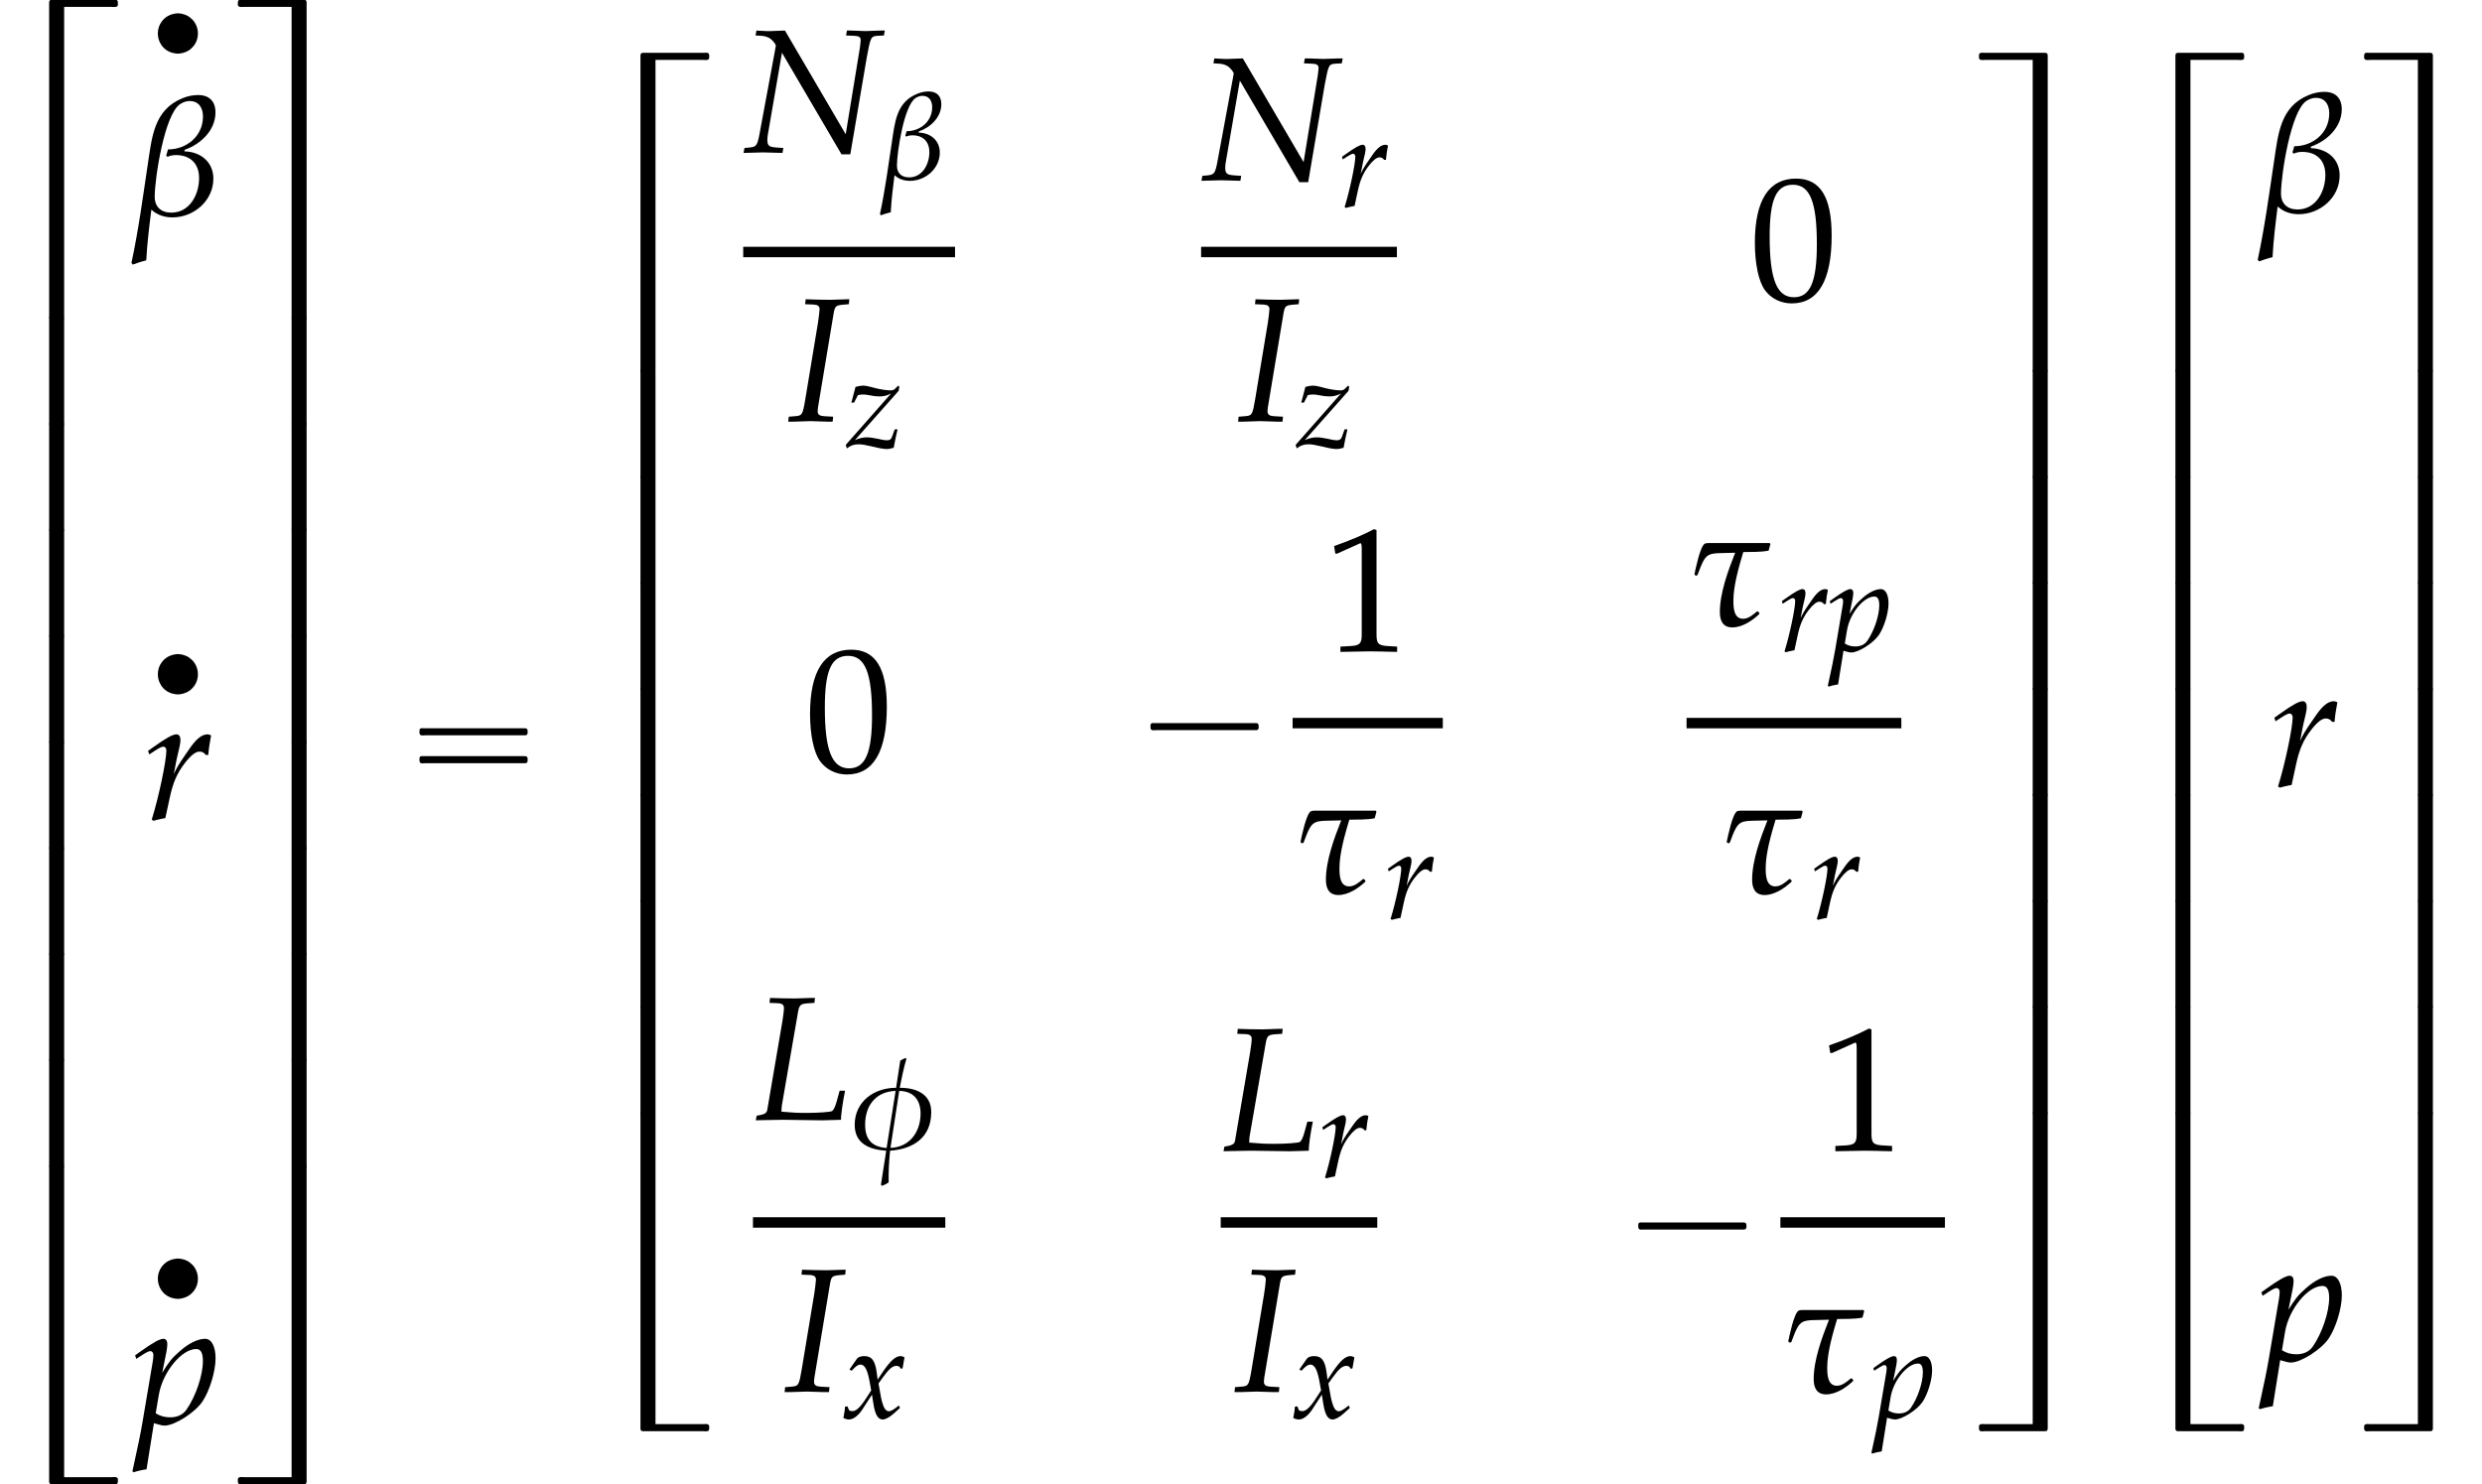
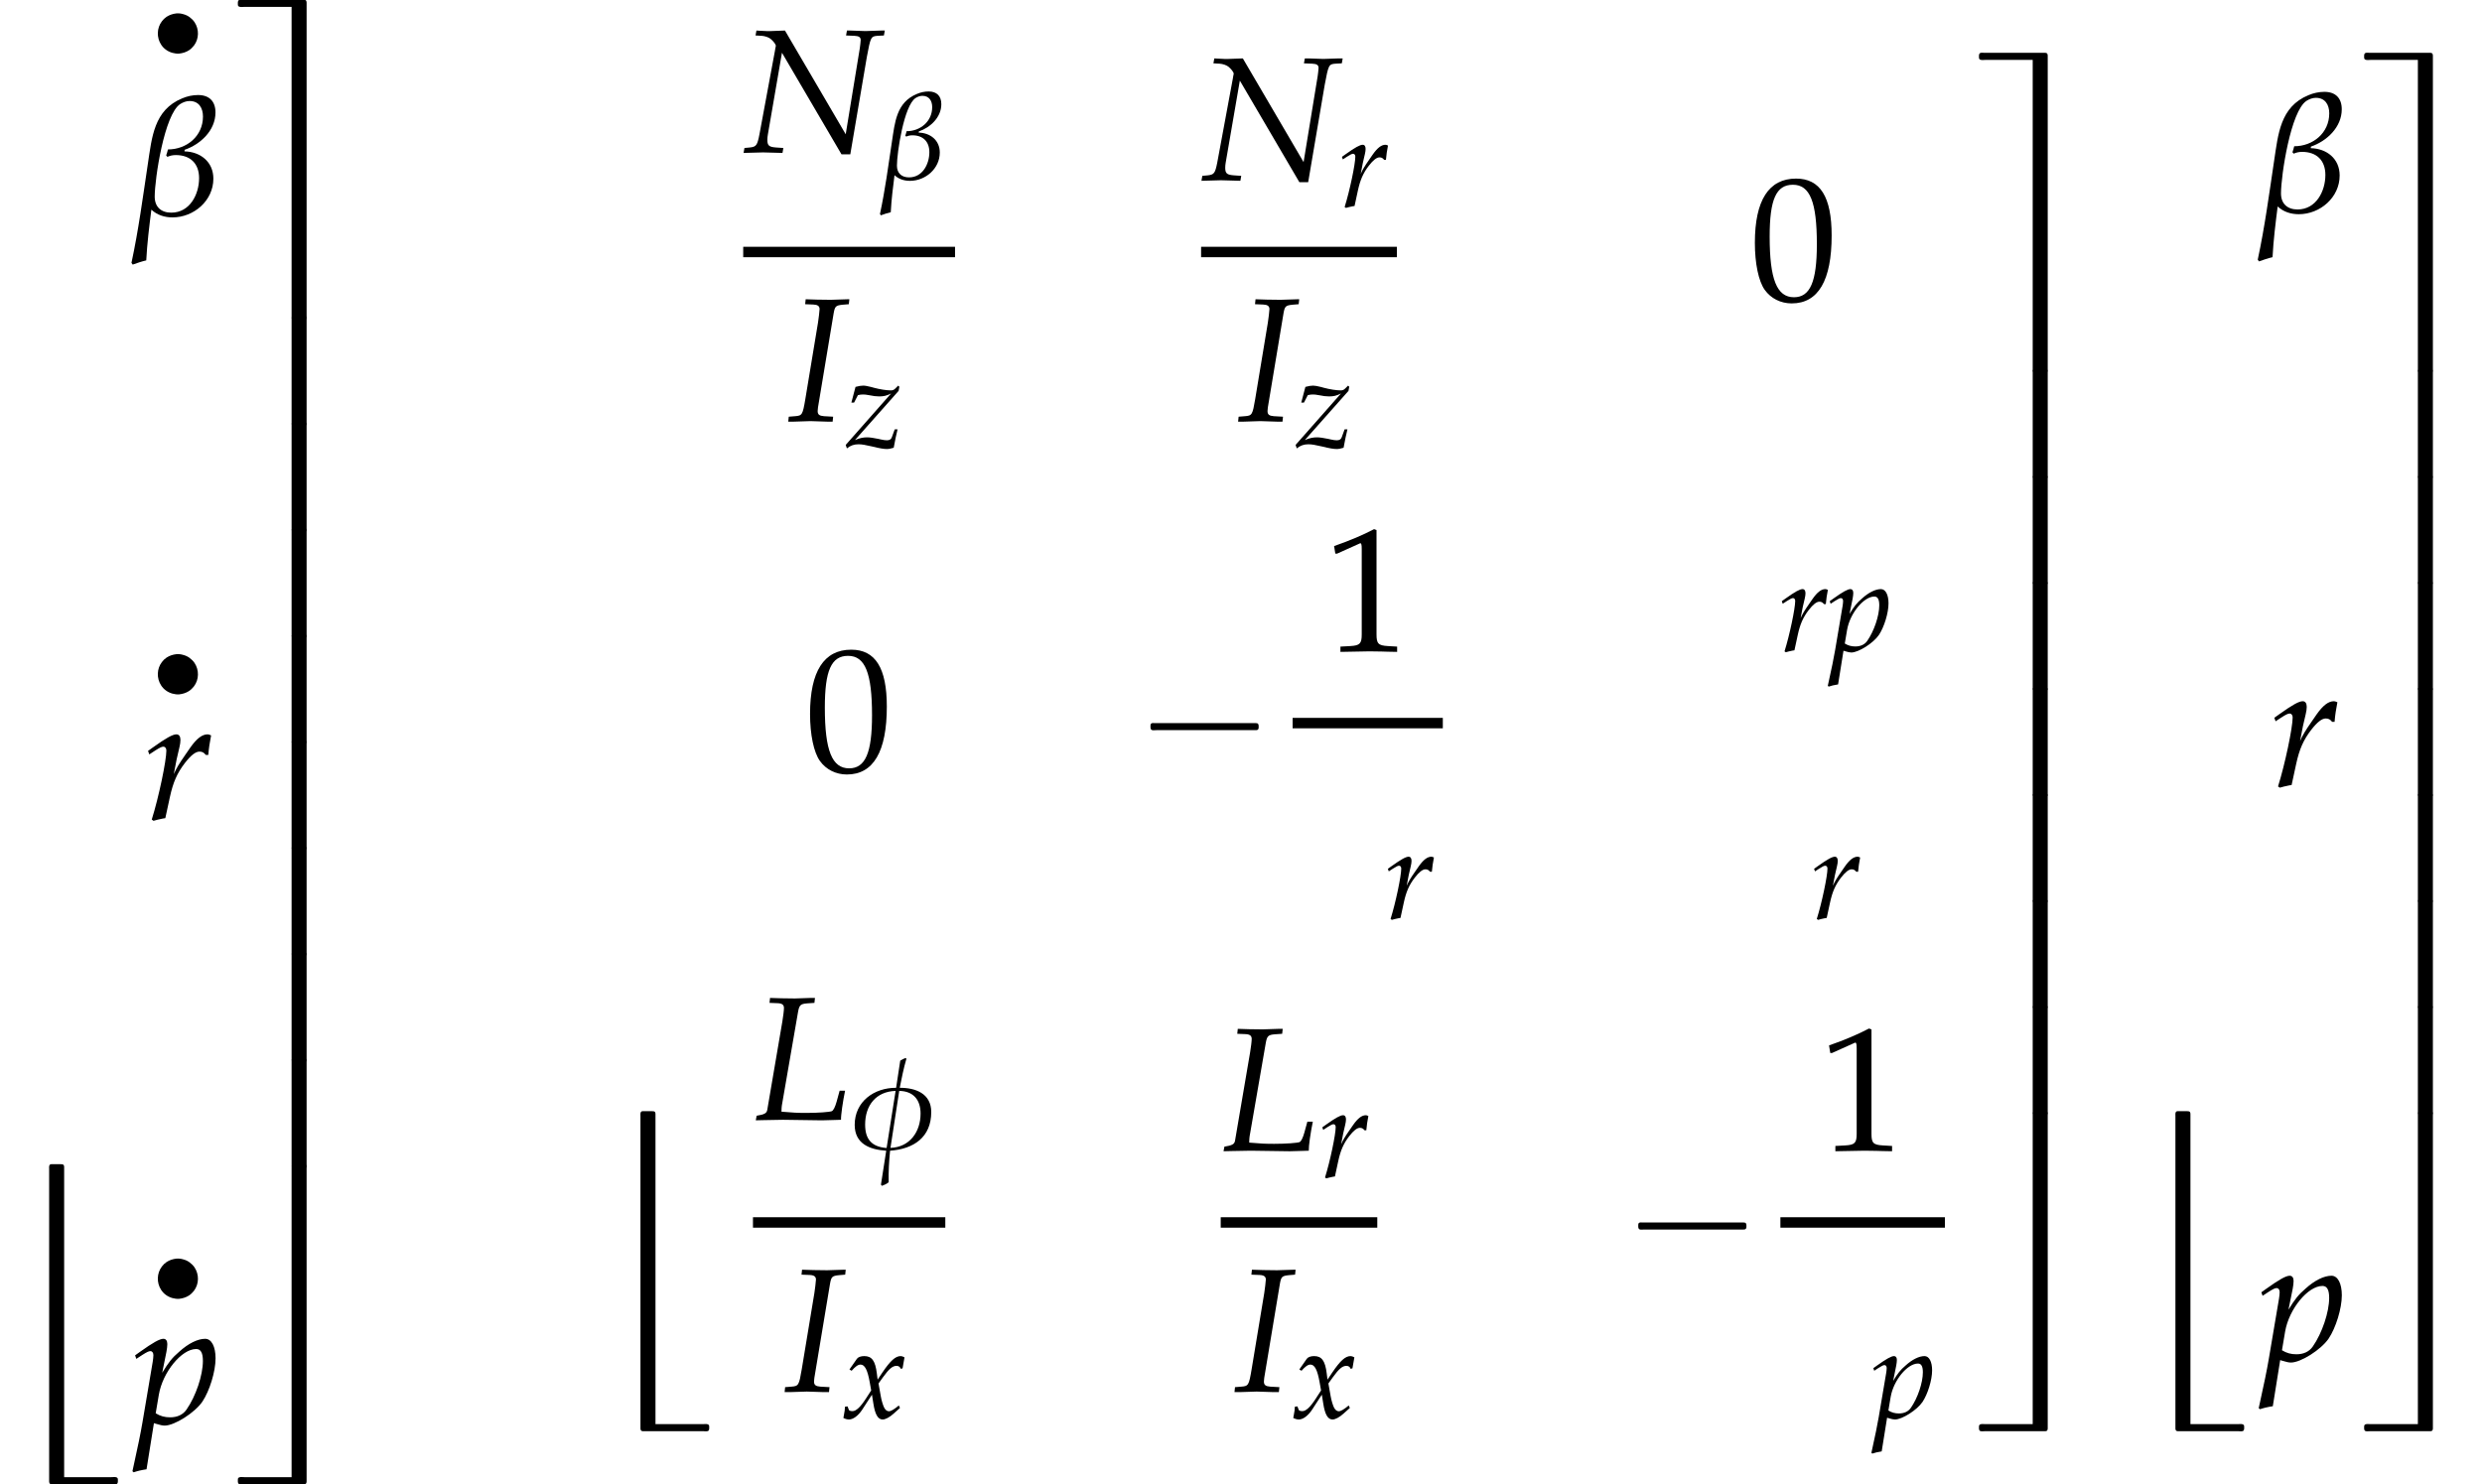
<svg xmlns="http://www.w3.org/2000/svg" xmlns:xlink="http://www.w3.org/1999/xlink" version="1.1" width="153.198pt" height="91.637pt" viewBox="156.527 70.054 153.198 91.637">
  <defs>
    <path id="g10-48" d="M2.858-7.488C1.174-7.488 .315-6.151 .315-3.521C.315-2.25 .543-1.152 .924-.619S1.913 .217 2.587 .217C4.228 .217 5.054-1.196 5.054-3.978C5.054-6.358 4.347-7.488 2.858-7.488ZM2.663-7.108C3.717-7.108 4.141-6.043 4.141-3.434C4.141-1.119 3.728-.163 2.728-.163C1.674-.163 1.228-1.261 1.228-3.913C1.228-6.206 1.63-7.108 2.663-7.108Z" />
    <path id="g10-49" d="M.728-6.032H.837L2.239-6.662C2.25-6.673 2.261-6.673 2.271-6.673C2.337-6.673 2.358-6.575 2.358-6.315V-1.043C2.358-.478 2.239-.359 1.652-.326L1.043-.293V.033C2.717 0 2.717 0 2.837 0C2.978 0 3.217 0 3.587 .011C3.717 .022 4.097 .022 4.543 .033V-.293L3.978-.326C3.38-.359 3.271-.478 3.271-1.043V-7.488L3.119-7.543C2.413-7.173 1.641-6.847 .652-6.499L.728-6.032Z" />
    <path id="g5-73" d="M.818-5.272L1.191-5.257C1.382-5.249 1.469-5.185 1.469-5.05C1.469-4.994 1.421-4.574 1.397-4.439L.826-.993C.707-.286 .683-.246 .365-.222L.079-.199L.056 .024H.31L1.056 0L1.802 .024H2.057L2.08-.199L1.667-.222C1.461-.238 1.382-.294 1.382-.453C1.382-.5 1.39-.588 1.397-.619L2.104-4.867C2.16-5.177 2.199-5.217 2.509-5.249L2.787-5.272L2.811-5.495H2.739L1.969-5.471C1.834-5.471 1.691-5.471 1.35-5.479L.842-5.495L.818-5.272Z" />
    <path id="g5-76" d="M2.771-5.272L2.795-5.495H2.604L1.89-5.471C1.763-5.471 1.62-5.471 1.278-5.479L.77-5.495L.746-5.272L1.12-5.257C1.31-5.249 1.397-5.185 1.397-5.042C1.397-4.931 1.366-4.685 1.326-4.439L.643-.437C.611-.294 .516-.238 .167-.183L.127 .024L.453 .016C.699 .008 1.191 0 1.35 0L3.057 .024H3.136C3.248 .024 3.446 .016 3.708 .008L3.97 0C3.962-.199 4.05-.818 4.153-1.31H3.907L3.772-.818C3.7-.564 3.629-.429 3.557-.389C3.454-.349 2.946-.31 2.414-.31C2.025-.31 1.81-.318 1.286-.365V-.397C1.286-.508 1.294-.572 1.302-.643L2.033-4.867C2.088-5.169 2.144-5.225 2.438-5.249L2.771-5.272Z" />
    <path id="g5-78" d="M1.882-5.495L1.239-5.471H1.159H1.048C1.024-5.471 .905-5.479 .723-5.487L.596-5.495L.556-5.272L.834-5.257C.969-5.249 1.143-5.193 1.231-5.122C1.35-5.026 1.469-4.875 1.469-4.812C1.469-4.804 1.469-4.78 1.461-4.756C1.461-4.748 1.461-4.732 1.453-4.717C1.445-4.653 1.437-4.597 1.429-4.574L.731-.81C.635-.318 .588-.254 .302-.222L.056-.199L.016 .024L.897 0C.993 0 1 0 1.771 .024L1.81-.199L1.477-.222C1.159-.246 1.088-.31 1.088-.572C1.088-.635 1.096-.723 1.112-.81L1.747-4.494L4.431 .087H4.828L5.574-4.304C5.741-5.201 5.757-5.233 6.051-5.257L6.344-5.272L6.384-5.495H6.217L5.511-5.471L4.828-5.495H4.677L4.637-5.272L5.01-5.257C5.217-5.249 5.296-5.193 5.296-5.066C5.296-5.01 5.272-4.804 5.257-4.701L4.621-.818L1.882-5.495Z" />
    <path id="g5-112" d="M.913-.024L.985 0C1.191 .064 1.31 .087 1.397 .087C1.842 .087 2.755-.492 3.097-.993C3.422-1.477 3.692-2.35 3.692-2.946C3.692-3.478 3.51-3.827 3.224-3.827C2.89-3.827 2.469-3.621 2.057-3.248C1.731-2.97 1.572-2.763 1.286-2.295L1.477-3.24C1.501-3.375 1.517-3.494 1.517-3.589C1.517-3.74 1.453-3.827 1.342-3.827C1.175-3.827 .873-3.66 .286-3.24L.064-3.081L.119-2.922L.373-3.089C.596-3.232 .683-3.271 .754-3.271C.834-3.271 .889-3.2 .889-3.089C.889-3.025 .873-2.866 .858-2.787L.397-.064C.318 .413 .167 1.135 .008 1.85L-.056 2.144L0 2.192C.167 2.136 .326 2.096 .58 2.057L.913-.024ZM1.135-1.31C1.31-2.327 2.16-3.367 2.819-3.367C3.025-3.367 3.121-3.192 3.121-2.827C3.121-2.184 2.803-1.239 2.382-.635C2.223-.405 1.969-.286 1.644-.286C1.397-.286 1.199-.341 .993-.468L1.135-1.31Z" />
    <path id="g5-114" d="M2.922-2.898C2.946-3.2 2.986-3.454 3.049-3.78C2.962-3.819 2.93-3.827 2.89-3.827C2.644-3.827 2.398-3.637 2.112-3.232L1.898-2.922C1.588-2.477 1.493-2.311 1.366-2.033L1.429-2.358C1.461-2.541 1.525-2.859 1.572-3.033L1.62-3.24C1.652-3.375 1.667-3.478 1.667-3.573C1.667-3.732 1.604-3.827 1.485-3.827C1.318-3.827 1.016-3.66 .429-3.24L.206-3.081L.262-2.922L.516-3.089C.738-3.232 .826-3.271 .897-3.271C.977-3.271 1.032-3.2 1.032-3.097C1.032-2.636 .691-1 .373 .016L.453 .071C.572 .032 .699 .008 .881-.032L.985-.048L1.191-1C1.334-1.66 1.517-2.08 1.866-2.533C2.136-2.882 2.35-3.049 2.525-3.049C2.644-3.049 2.724-3.009 2.811-2.898H2.922Z" />
    <path id="g5-120" d="M.167-.699C.167-.54 .151-.437 .103-.183C.087-.087 .079-.064 .071-.008C.191 .056 .318 .087 .413 .087C.675 .087 .985-.143 1.231-.516L1.834-1.445L1.922-.897C2.025-.222 2.207 .087 2.493 .087C2.668 .087 2.922-.048 3.176-.278L3.565-.627L3.494-.778C3.208-.54 3.009-.421 2.882-.421C2.763-.421 2.66-.5 2.581-.659C2.509-.81 2.422-1.104 2.382-1.334L2.239-2.136L2.517-2.525C2.89-3.041 3.105-3.224 3.351-3.224C3.478-3.224 3.573-3.16 3.613-3.041L3.724-3.073L3.843-3.748C3.748-3.803 3.676-3.827 3.605-3.827C3.287-3.827 2.97-3.541 2.477-2.811L2.184-2.374L2.136-2.755C2.041-3.541 1.826-3.827 1.358-3.827C1.151-3.827 .977-3.764 .905-3.66L.445-3.001L.58-2.922C.818-3.192 .977-3.303 1.128-3.303C1.39-3.303 1.564-2.978 1.699-2.199L1.787-1.707L1.469-1.215C1.128-.683 .858-.429 .635-.429C.516-.429 .429-.461 .413-.5L.326-.723L.167-.699Z" />
    <path id="g5-122" d="M-.008-.167L.064 .048C.294-.135 .508-.206 .786-.206C.985-.206 1.207-.167 1.62-.071C2.096 .048 2.342 .087 2.557 .087C2.652 .087 2.724 .071 2.954 .008C3.041-.484 3.105-.754 3.192-1.128H3.017L2.843-.651C2.795-.508 2.7-.453 2.533-.453C2.438-.453 2.311-.468 2.144-.508L2.001-.54C1.739-.596 1.469-.635 1.318-.635C1.064-.635 .85-.588 .564-.468L3.256-3.502L3.303-3.756L3.232-3.827L3.049-3.645C2.97-3.565 2.89-3.533 2.779-3.533C2.509-3.533 2.096-3.597 1.715-3.7L1.572-3.74C1.35-3.795 1.191-3.827 1.08-3.827C.945-3.827 .786-3.803 .596-3.748L.341-2.779H.508L.746-3.24C.881-3.271 .953-3.279 1.056-3.279C1.167-3.279 1.255-3.271 1.413-3.24C1.683-3.184 1.89-3.16 2.057-3.16C2.342-3.16 2.533-3.208 2.795-3.343L-.008-.167Z" />
    <path id="g1-13" d="M1.739-2.744C1.518-2.72 1.315-2.654 1.13-2.534C1.016-2.457 .921-2.367 .843-2.26C.52-1.841 .508-1.249 .795-.813C.873-.693 .968-.592 1.082-.508C1.201-.418 1.339-.353 1.482-.311C1.62-.275 1.763-.251 1.907-.263C2.122-.287 2.325-.347 2.511-.466C2.63-.544 2.732-.646 2.821-.759C3.138-1.178 3.144-1.769 2.857-2.2C2.774-2.325 2.666-2.427 2.546-2.517C2.433-2.6 2.301-2.66 2.164-2.696C2.026-2.738 1.883-2.756 1.739-2.744Z" />
    <use id="g8-73" xlink:href="#g5-73" transform="scale(1.369)" />
    <use id="g8-76" xlink:href="#g5-76" transform="scale(1.369)" />
    <use id="g8-78" xlink:href="#g5-78" transform="scale(1.369)" />
    <use id="g8-112" xlink:href="#g5-112" transform="scale(1.369)" />
    <use id="g8-114" xlink:href="#g5-114" transform="scale(1.369)" />
    <path id="g4-12" d="M3.74-4.613C3.74-5.114 3.462-5.399 2.954-5.399C2.708-5.399 2.462-5.344 2.239-5.249C.961-4.724 .873-3.486 .691-2.295C.468-.81 .27 .691-.048 2.168L.008 2.247C.206 2.176 .413 2.104 .619 2.057C.659 1.286 .754 .524 .85-.23C1.112 .016 1.453 .119 1.802 .119C2.763 .119 3.645-.635 3.645-1.628C3.645-2.39 3.057-2.843 2.342-2.859L2.35-2.93C3.065-3.176 3.74-3.803 3.74-4.613ZM3.176-4.431C3.176-3.541 2.438-2.946 1.596-2.946C1.572-2.851 1.548-2.755 1.517-2.676L1.572-2.612C1.699-2.668 1.818-2.692 1.953-2.692C2.604-2.692 3.001-2.311 3.001-1.652C3.001-.913 2.581-.095 1.747-.095C1.286-.095 1-.357 1-.818C1-1.628 1.437-4.534 2.152-4.994C2.279-5.074 2.422-5.129 2.573-5.129C2.994-5.129 3.176-4.812 3.176-4.431Z" />
-     <path id="g4-28" d="M3.78-3.629L3.748-3.676H1.151C1.088-3.676 .889-3.684 .826-3.653C.611-3.533 .413-2.533 .357-2.279L.373-2.231L.445-2.207L.492-2.231C.913-3.359 .889-3.192 2.192-3.24C1.874-2.438 1.501-1.429 1.501-.564C1.501-.175 1.636 .127 2.064 .127C2.509 .127 2.962-.175 3.271-.468L3.287-.516L3.216-.596L3.168-.588C3.001-.445 2.787-.262 2.549-.262C2.12-.262 2.112-.786 2.112-1.096C2.112-1.755 2.366-2.636 2.557-3.271C2.914-3.279 3.343-3.263 3.7-3.335L3.78-3.629Z" />
    <path id="g4-30" d="M4.939-2.263C4.939-3.398 3.97-3.764 2.994-3.756C3.113-4.351 3.232-4.955 3.406-5.55L3.359-5.598C3.24-5.558 3.136-5.503 3.025-5.431L2.771-3.756C1.421-3.764 .214-2.914 .214-1.469C.214-.294 1.151 .064 2.16 .127L1.834 2.223L1.898 2.295C2.049 2.239 2.192 2.176 2.311 2.072C2.295 1.421 2.334 .778 2.398 .127C3.843 .024 4.939-.691 4.939-2.263ZM4.28-2.168C4.28-1.04 3.613-.087 2.422-.048L2.962-3.565C3.835-3.549 4.28-3.017 4.28-2.168ZM2.739-3.565L2.184-.04C1.263-.111 .858-.58 .858-1.485C.858-2.668 1.525-3.526 2.739-3.565Z" />
    <path id="g2-1" d="M.982-2.945C.949-2.935 .927-2.913 .916-2.88S.905-2.804 .905-2.771C.905-2.684 .895-2.575 .982-2.531C1.058-2.498 1.178-2.52 1.265-2.52H1.909H5.978H7.135H7.396C7.451-2.52 7.505-2.52 7.538-2.564C7.582-2.596 7.582-2.651 7.582-2.705C7.582-2.793 7.593-2.924 7.484-2.945C7.44-2.956 7.385-2.956 7.342-2.956H7.08H6.24H2.509H1.44H1.145C1.091-2.956 1.036-2.967 .982-2.945Z" />
-     <path id="g2-16" d="M.982-3.807C.949-3.796 .927-3.775 .916-3.742S.905-3.665 .905-3.633C.905-3.545 .895-3.436 .982-3.393C1.058-3.36 1.178-3.382 1.265-3.382H1.909H5.978H7.124C7.211-3.382 7.309-3.382 7.396-3.382C7.451-3.382 7.505-3.382 7.538-3.425C7.582-3.458 7.582-3.513 7.582-3.567C7.582-3.655 7.593-3.785 7.484-3.807C7.44-3.818 7.385-3.818 7.342-3.818H7.08H6.24H2.509H1.44H1.145C1.091-3.818 1.036-3.829 .982-3.807ZM.982-2.084C.949-2.073 .927-2.051 .916-2.018S.905-1.942 .905-1.909C.905-1.822 .895-1.713 .982-1.669C1.058-1.636 1.178-1.658 1.265-1.658H1.909H5.978H7.135H7.396C7.451-1.658 7.505-1.658 7.538-1.702C7.582-1.735 7.582-1.789 7.582-1.844C7.582-1.931 7.593-2.062 7.484-2.084C7.44-2.095 7.385-2.095 7.342-2.095H7.08H6.24H2.509H1.44H1.145C1.091-2.095 1.036-2.105 .982-2.084Z" />
    <use id="g7-12" xlink:href="#g4-12" transform="scale(1.369)" />
    <use id="g7-28" xlink:href="#g4-28" transform="scale(1.369)" />
-     <path id="g0-20" d="M3.96 .098H5.313H6.196H6.873C6.971 .098 7.102 .12 7.189 .087C7.222 .076 7.244 .055 7.265 .022C7.276-.011 7.276-.055 7.276-.087C7.276-.175 7.287-.284 7.2-.327C7.124-.36 7.004-.338 6.916-.338H6.284H4.08H3.316C3.229-.338 3.098-.36 3.055-.273C3.033-.229 3.033-.185 3.033-.142V.076V.895V3.905V14.924V18.327V19.135C3.033 19.222 3.011 19.364 3.109 19.407C3.175 19.429 3.251 19.418 3.316 19.418H3.753C3.818 19.418 3.905 19.418 3.938 19.353C3.96 19.309 3.96 19.265 3.96 19.222V18.993V18.142V15.044V.098Z" />
    <path id="g0-21" d="M3.96 18.862V3.916V.818V-.033V-.262C3.96-.305 3.96-.349 3.938-.393C3.905-.458 3.818-.458 3.753-.458H3.316C3.251-.458 3.175-.469 3.109-.447C3.011-.404 3.033-.262 3.033-.175V.633V4.036V15.055V18.065V18.884V19.102C3.033 19.145 3.033 19.189 3.055 19.233C3.098 19.32 3.229 19.298 3.316 19.298H4.08H6.284H6.916C7.004 19.298 7.124 19.32 7.2 19.287C7.287 19.244 7.276 19.135 7.276 19.047C7.276 19.015 7.276 18.971 7.265 18.938C7.244 18.905 7.222 18.884 7.189 18.873C7.102 18.84 6.971 18.862 6.873 18.862H6.196H5.313H3.96Z" />
-     <path id="g0-22" d="M3.109-.12C3.055-.098 3.033-.044 3.033 .011C3.033 .109 3.033 .207 3.033 .305V1.582V5.182V6.175V6.436C3.033 6.491 3.033 6.545 3.055 6.589C3.087 6.655 3.175 6.655 3.24 6.655H3.676C3.742 6.655 3.818 6.665 3.884 6.644C3.938 6.622 3.96 6.567 3.96 6.513C3.96 6.415 3.96 6.316 3.96 6.218V4.942V1.342V.349V.087C3.96 .033 3.96-.022 3.938-.065C3.905-.131 3.818-.131 3.753-.131H3.316C3.251-.131 3.175-.142 3.109-.12Z" />
    <path id="g0-28" d="M4.222 .098V15.044V18.142V18.993V19.222C4.222 19.265 4.222 19.309 4.244 19.353C4.276 19.418 4.364 19.418 4.429 19.418H4.865C4.931 19.418 5.007 19.429 5.073 19.407C5.171 19.364 5.149 19.222 5.149 19.135V18.327V14.924V3.927V.905V.076V-.142C5.149-.185 5.149-.229 5.127-.273C5.084-.36 4.953-.338 4.865-.338H4.102H1.898H1.265C1.178-.338 1.058-.36 .982-.327C.895-.284 .905-.175 .905-.098C.905-.055 .905-.011 .916 .022C.938 .055 .96 .076 .993 .087C1.08 .12 1.211 .098 1.309 .098H1.985H2.869H4.222Z" />
    <path id="g0-29" d="M4.222 18.862H2.869H1.985H1.309C1.211 18.862 1.08 18.84 .993 18.873C.96 18.884 .938 18.905 .916 18.938C.905 18.971 .905 19.015 .905 19.058C.905 19.135 .895 19.244 .982 19.287C1.058 19.32 1.178 19.298 1.265 19.298H1.898H4.102H4.865C4.953 19.298 5.084 19.32 5.127 19.233C5.149 19.189 5.149 19.145 5.149 19.102V18.884V18.055V15.033V4.036V.633V-.175C5.149-.262 5.171-.404 5.073-.447C5.007-.469 4.931-.458 4.865-.458H4.429C4.364-.458 4.276-.458 4.244-.393C4.222-.349 4.222-.305 4.222-.262V-.033V.818V3.916V18.862Z" />
    <path id="g0-30" d="M4.298-.12C4.244-.098 4.222-.044 4.222 .011C4.222 .109 4.222 .207 4.222 .305V1.582V5.182V6.175V6.436C4.222 6.491 4.222 6.545 4.244 6.589C4.276 6.655 4.364 6.655 4.429 6.655H4.865C4.931 6.655 5.007 6.665 5.073 6.644C5.127 6.622 5.149 6.567 5.149 6.513C5.149 6.415 5.149 6.316 5.149 6.218V4.942V1.342V.349V.087C5.149 .033 5.149-.022 5.127-.065C5.095-.131 5.007-.131 4.942-.131H4.505C4.44-.131 4.364-.142 4.298-.12Z" />
  </defs>
  <g id="page1">
    <use x="156.527" y="70.381" xlink:href="#g0-20" />
    <use x="156.527" y="89.691" xlink:href="#g0-22" />
    <use x="156.527" y="96.236" xlink:href="#g0-22" />
    <use x="156.527" y="102.782" xlink:href="#g0-22" />
    <use x="156.527" y="109.327" xlink:href="#g0-22" />
    <use x="156.527" y="115.873" xlink:href="#g0-22" />
    <use x="156.527" y="122.418" xlink:href="#g0-22" />
    <use x="156.527" y="128.964" xlink:href="#g0-22" />
    <use x="156.527" y="135.509" xlink:href="#g0-22" />
    <use x="156.527" y="142.382" xlink:href="#g0-21" />
    <use x="165.679" y="73.625" xlink:href="#g1-13" />
    <use x="164.707" y="83.312" xlink:href="#g7-12" />
    <use x="165.679" y="113.182" xlink:href="#g1-13" />
    <use x="165.383" y="120.627" xlink:href="#g8-114" />
    <use x="165.679" y="150.497" xlink:href="#g1-13" />
    <use x="164.778" y="157.942" xlink:href="#g8-112" />
    <use x="170.303" y="70.381" xlink:href="#g0-28" />
    <use x="170.303" y="89.691" xlink:href="#g0-30" />
    <use x="170.303" y="96.236" xlink:href="#g0-30" />
    <use x="170.303" y="102.782" xlink:href="#g0-30" />
    <use x="170.303" y="109.327" xlink:href="#g0-30" />
    <use x="170.303" y="115.873" xlink:href="#g0-30" />
    <use x="170.303" y="122.418" xlink:href="#g0-30" />
    <use x="170.303" y="128.964" xlink:href="#g0-30" />
    <use x="170.303" y="135.509" xlink:href="#g0-30" />
    <use x="170.303" y="142.382" xlink:href="#g0-29" />
    <use x="181.513" y="118.829" xlink:href="#g2-16" />
    <use x="193.026" y="73.654" xlink:href="#g0-20" />
    <use x="193.026" y="92.963" xlink:href="#g0-22" />
    <use x="193.026" y="99.509" xlink:href="#g0-22" />
    <use x="193.026" y="106.054" xlink:href="#g0-22" />
    <use x="193.026" y="112.6" xlink:href="#g0-22" />
    <use x="193.026" y="119.145" xlink:href="#g0-22" />
    <use x="193.026" y="125.691" xlink:href="#g0-22" />
    <use x="193.026" y="132.236" xlink:href="#g0-22" />
    <use x="193.026" y="139.109" xlink:href="#g0-21" />
    <use x="202.401" y="79.462" xlink:href="#g8-78" />
    <use x="210.889" y="81.099" xlink:href="#g4-12" />
    <rect x="202.401" y="85.289" height=".644" width="13.074" />
    <use x="205.104" y="96.051" xlink:href="#g8-73" />
    <use x="208.736" y="97.687" xlink:href="#g5-122" />
    <use x="230.663" y="81.182" xlink:href="#g8-78" />
    <use x="239.15" y="82.818" xlink:href="#g5-114" />
    <rect x="230.663" y="85.289" height=".644" width="12.086" />
    <use x="232.871" y="96.051" xlink:href="#g8-73" />
    <use x="236.504" y="97.687" xlink:href="#g5-122" />
    <use x="264.529" y="88.567" xlink:href="#g10-48" />
    <use x="206.211" y="117.649" xlink:href="#g10-48" />
    <use x="226.634" y="117.649" xlink:href="#g2-1" />
    <use x="238.22" y="110.264" xlink:href="#g10-49" />
    <rect x="236.312" y="114.371" height=".644" width="9.271" />
    <use x="236.312" y="125.133" xlink:href="#g7-28" />
    <use x="241.985" y="126.769" xlink:href="#g5-114" />
    <use x="260.628" y="108.612" xlink:href="#g7-28" />
    <use x="266.301" y="110.248" xlink:href="#g5-114" />
    <use x="269.401" y="110.248" xlink:href="#g5-112" />
-     <rect x="260.628" y="114.371" height=".644" width="13.256" />
    <use x="262.62" y="125.133" xlink:href="#g7-28" />
    <use x="268.293" y="126.769" xlink:href="#g5-114" />
    <use x="203.003" y="139.182" xlink:href="#g8-76" />
    <use x="209.068" y="140.964" xlink:href="#g4-30" />
    <rect x="203.003" y="145.198" height=".644" width="11.872" />
    <use x="204.88" y="155.96" xlink:href="#g8-73" />
    <use x="208.513" y="157.597" xlink:href="#g5-120" />
    <use x="231.874" y="141.091" xlink:href="#g8-76" />
    <use x="237.939" y="142.728" xlink:href="#g5-114" />
    <rect x="231.874" y="145.198" height=".644" width="9.664" />
    <use x="232.648" y="155.96" xlink:href="#g8-73" />
    <use x="236.281" y="157.597" xlink:href="#g5-120" />
    <use x="256.741" y="148.477" xlink:href="#g2-1" />
    <use x="268.77" y="141.091" xlink:href="#g10-49" />
    <rect x="266.419" y="145.198" height=".644" width="10.156" />
    <use x="266.419" y="155.96" xlink:href="#g7-28" />
    <use x="272.092" y="157.597" xlink:href="#g5-112" />
    <use x="277.771" y="73.654" xlink:href="#g0-28" />
    <use x="277.771" y="92.963" xlink:href="#g0-30" />
    <use x="277.771" y="99.509" xlink:href="#g0-30" />
    <use x="277.771" y="106.054" xlink:href="#g0-30" />
    <use x="277.771" y="112.6" xlink:href="#g0-30" />
    <use x="277.771" y="119.145" xlink:href="#g0-30" />
    <use x="277.771" y="125.691" xlink:href="#g0-30" />
    <use x="277.771" y="132.236" xlink:href="#g0-30" />
    <use x="277.771" y="139.109" xlink:href="#g0-29" />
    <use x="287.769" y="73.654" xlink:href="#g0-20" />
    <use x="287.769" y="92.963" xlink:href="#g0-22" />
    <use x="287.769" y="99.509" xlink:href="#g0-22" />
    <use x="287.769" y="106.054" xlink:href="#g0-22" />
    <use x="287.769" y="112.6" xlink:href="#g0-22" />
    <use x="287.769" y="119.145" xlink:href="#g0-22" />
    <use x="287.769" y="125.691" xlink:href="#g0-22" />
    <use x="287.769" y="132.236" xlink:href="#g0-22" />
    <use x="287.769" y="139.109" xlink:href="#g0-21" />
    <use x="295.949" y="83.115" xlink:href="#g7-12" />
    <use x="296.625" y="118.582" xlink:href="#g8-114" />
    <use x="296.019" y="154.049" xlink:href="#g8-112" />
    <use x="301.545" y="73.654" xlink:href="#g0-28" />
    <use x="301.545" y="92.963" xlink:href="#g0-30" />
    <use x="301.545" y="99.509" xlink:href="#g0-30" />
    <use x="301.545" y="106.054" xlink:href="#g0-30" />
    <use x="301.545" y="112.6" xlink:href="#g0-30" />
    <use x="301.545" y="119.145" xlink:href="#g0-30" />
    <use x="301.545" y="125.691" xlink:href="#g0-30" />
    <use x="301.545" y="132.236" xlink:href="#g0-30" />
    <use x="301.545" y="139.109" xlink:href="#g0-29" />
  </g>
</svg>